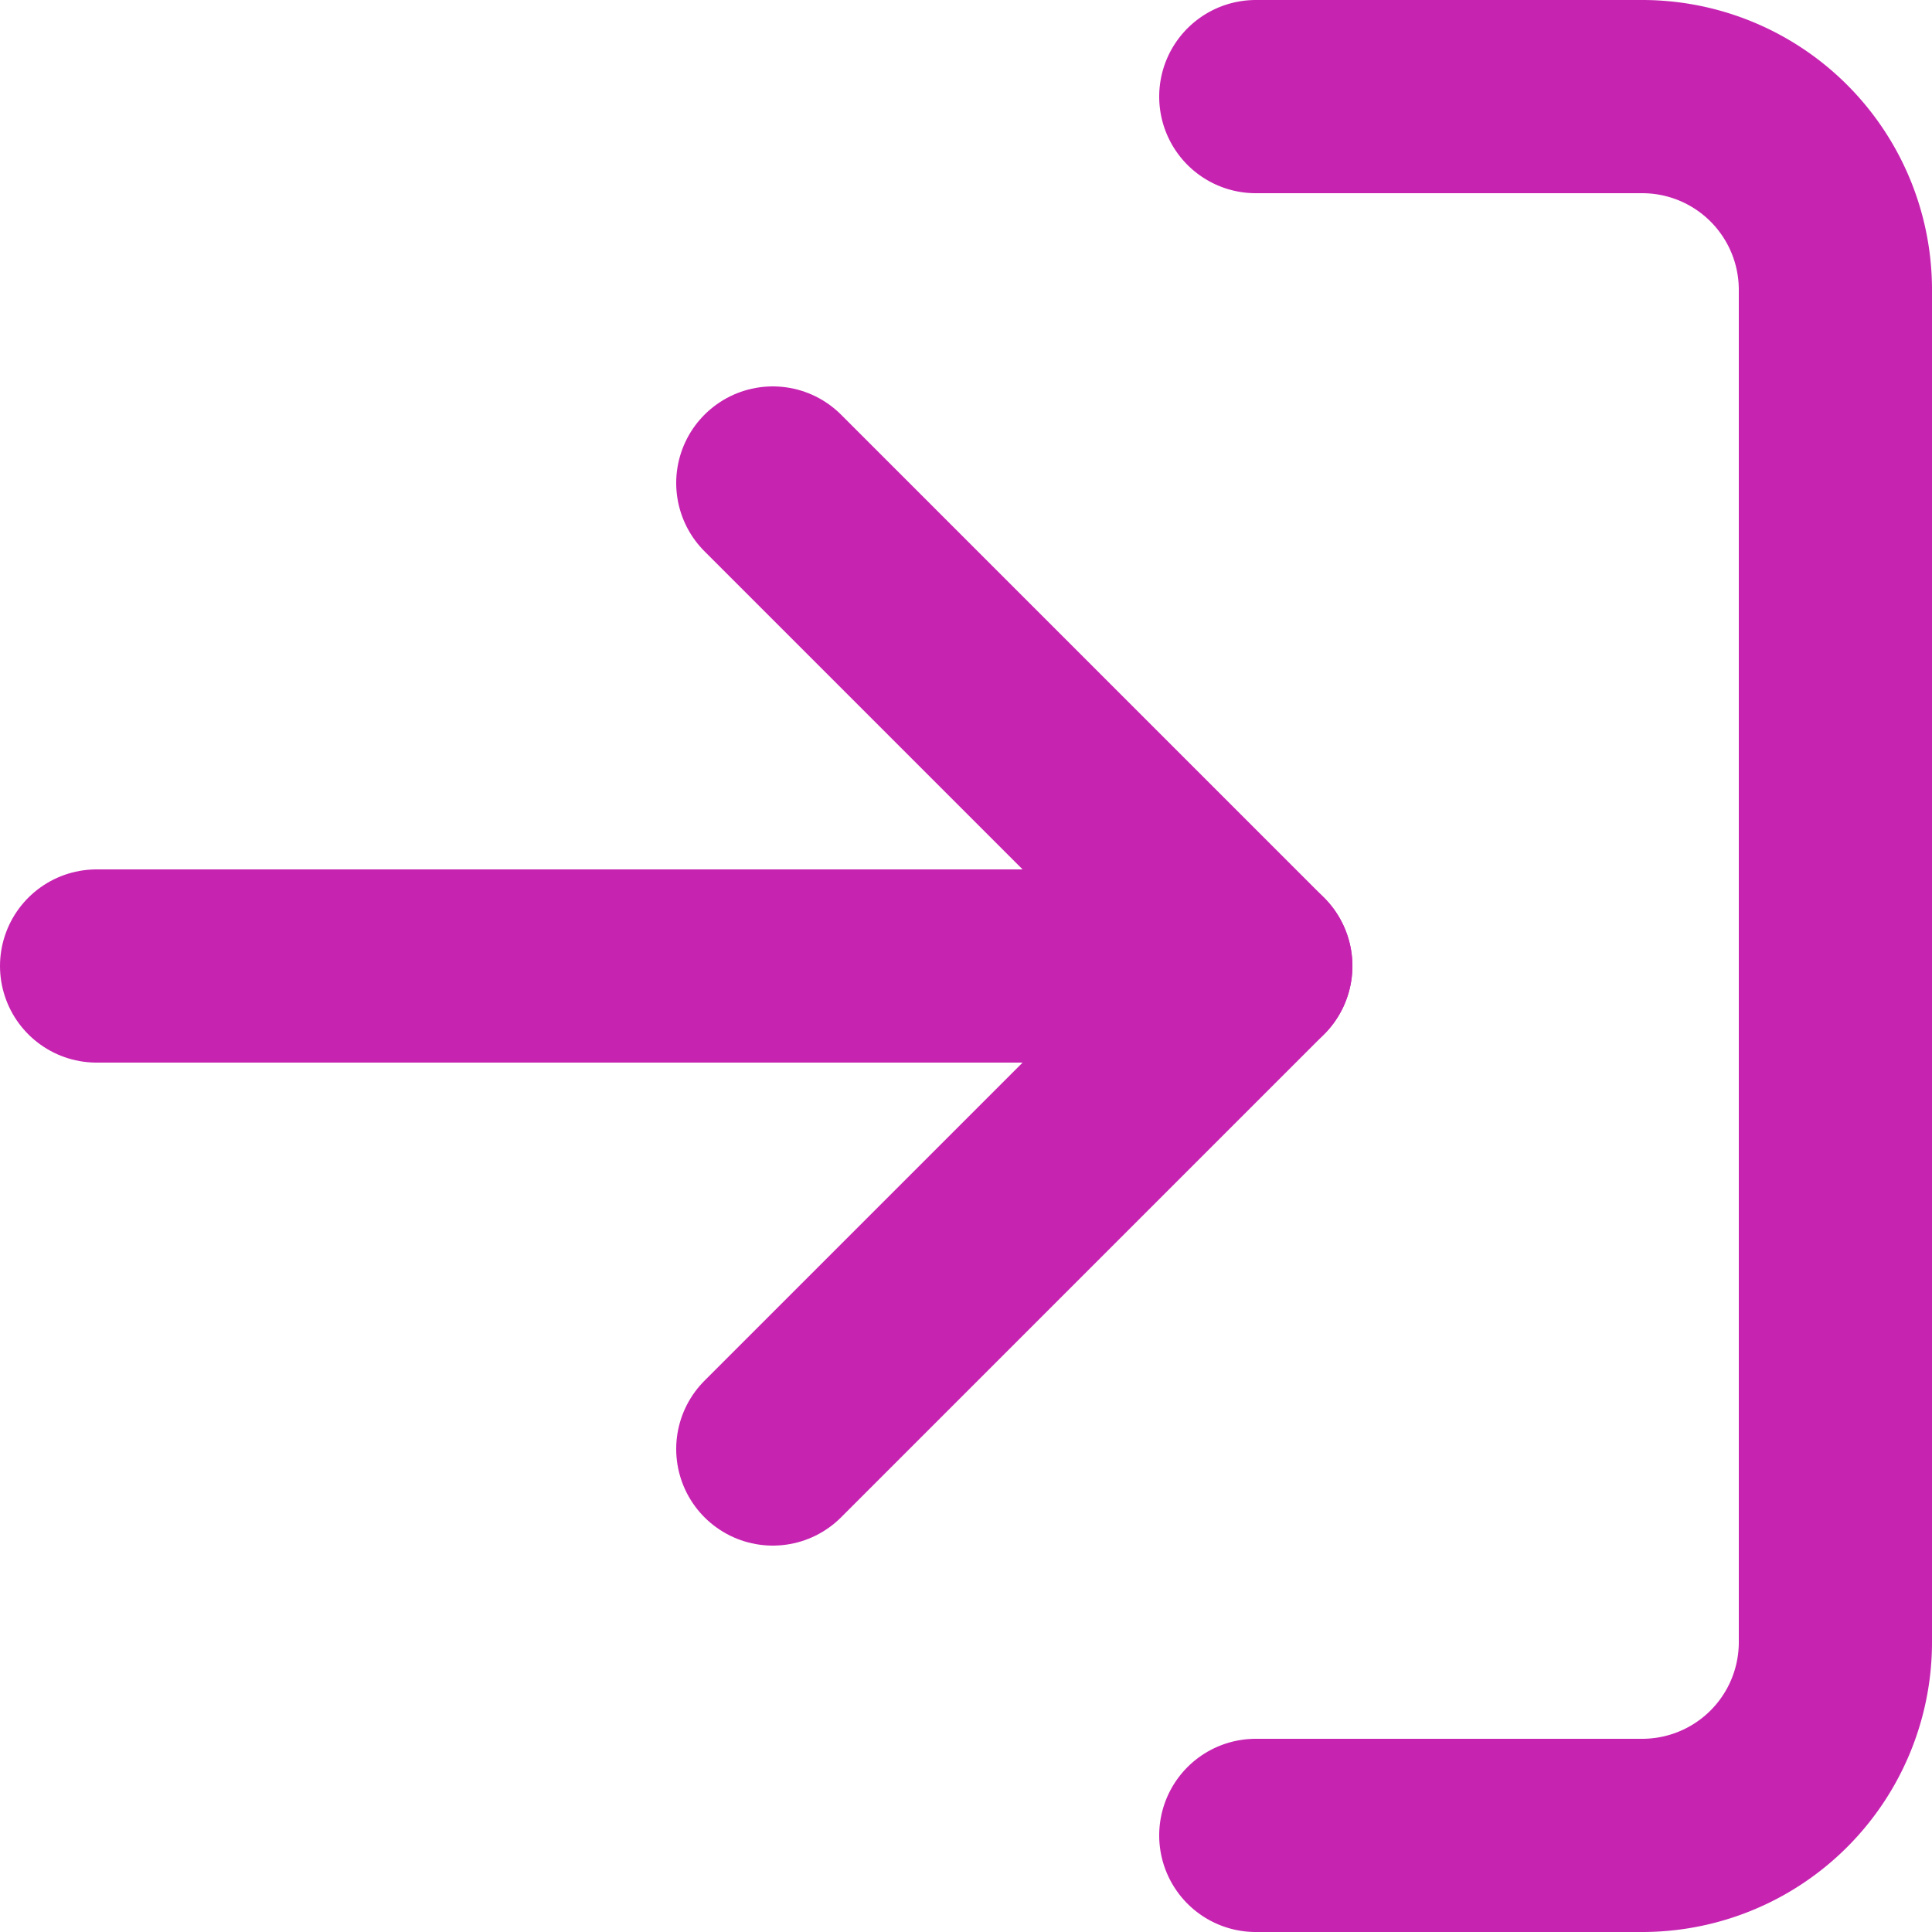
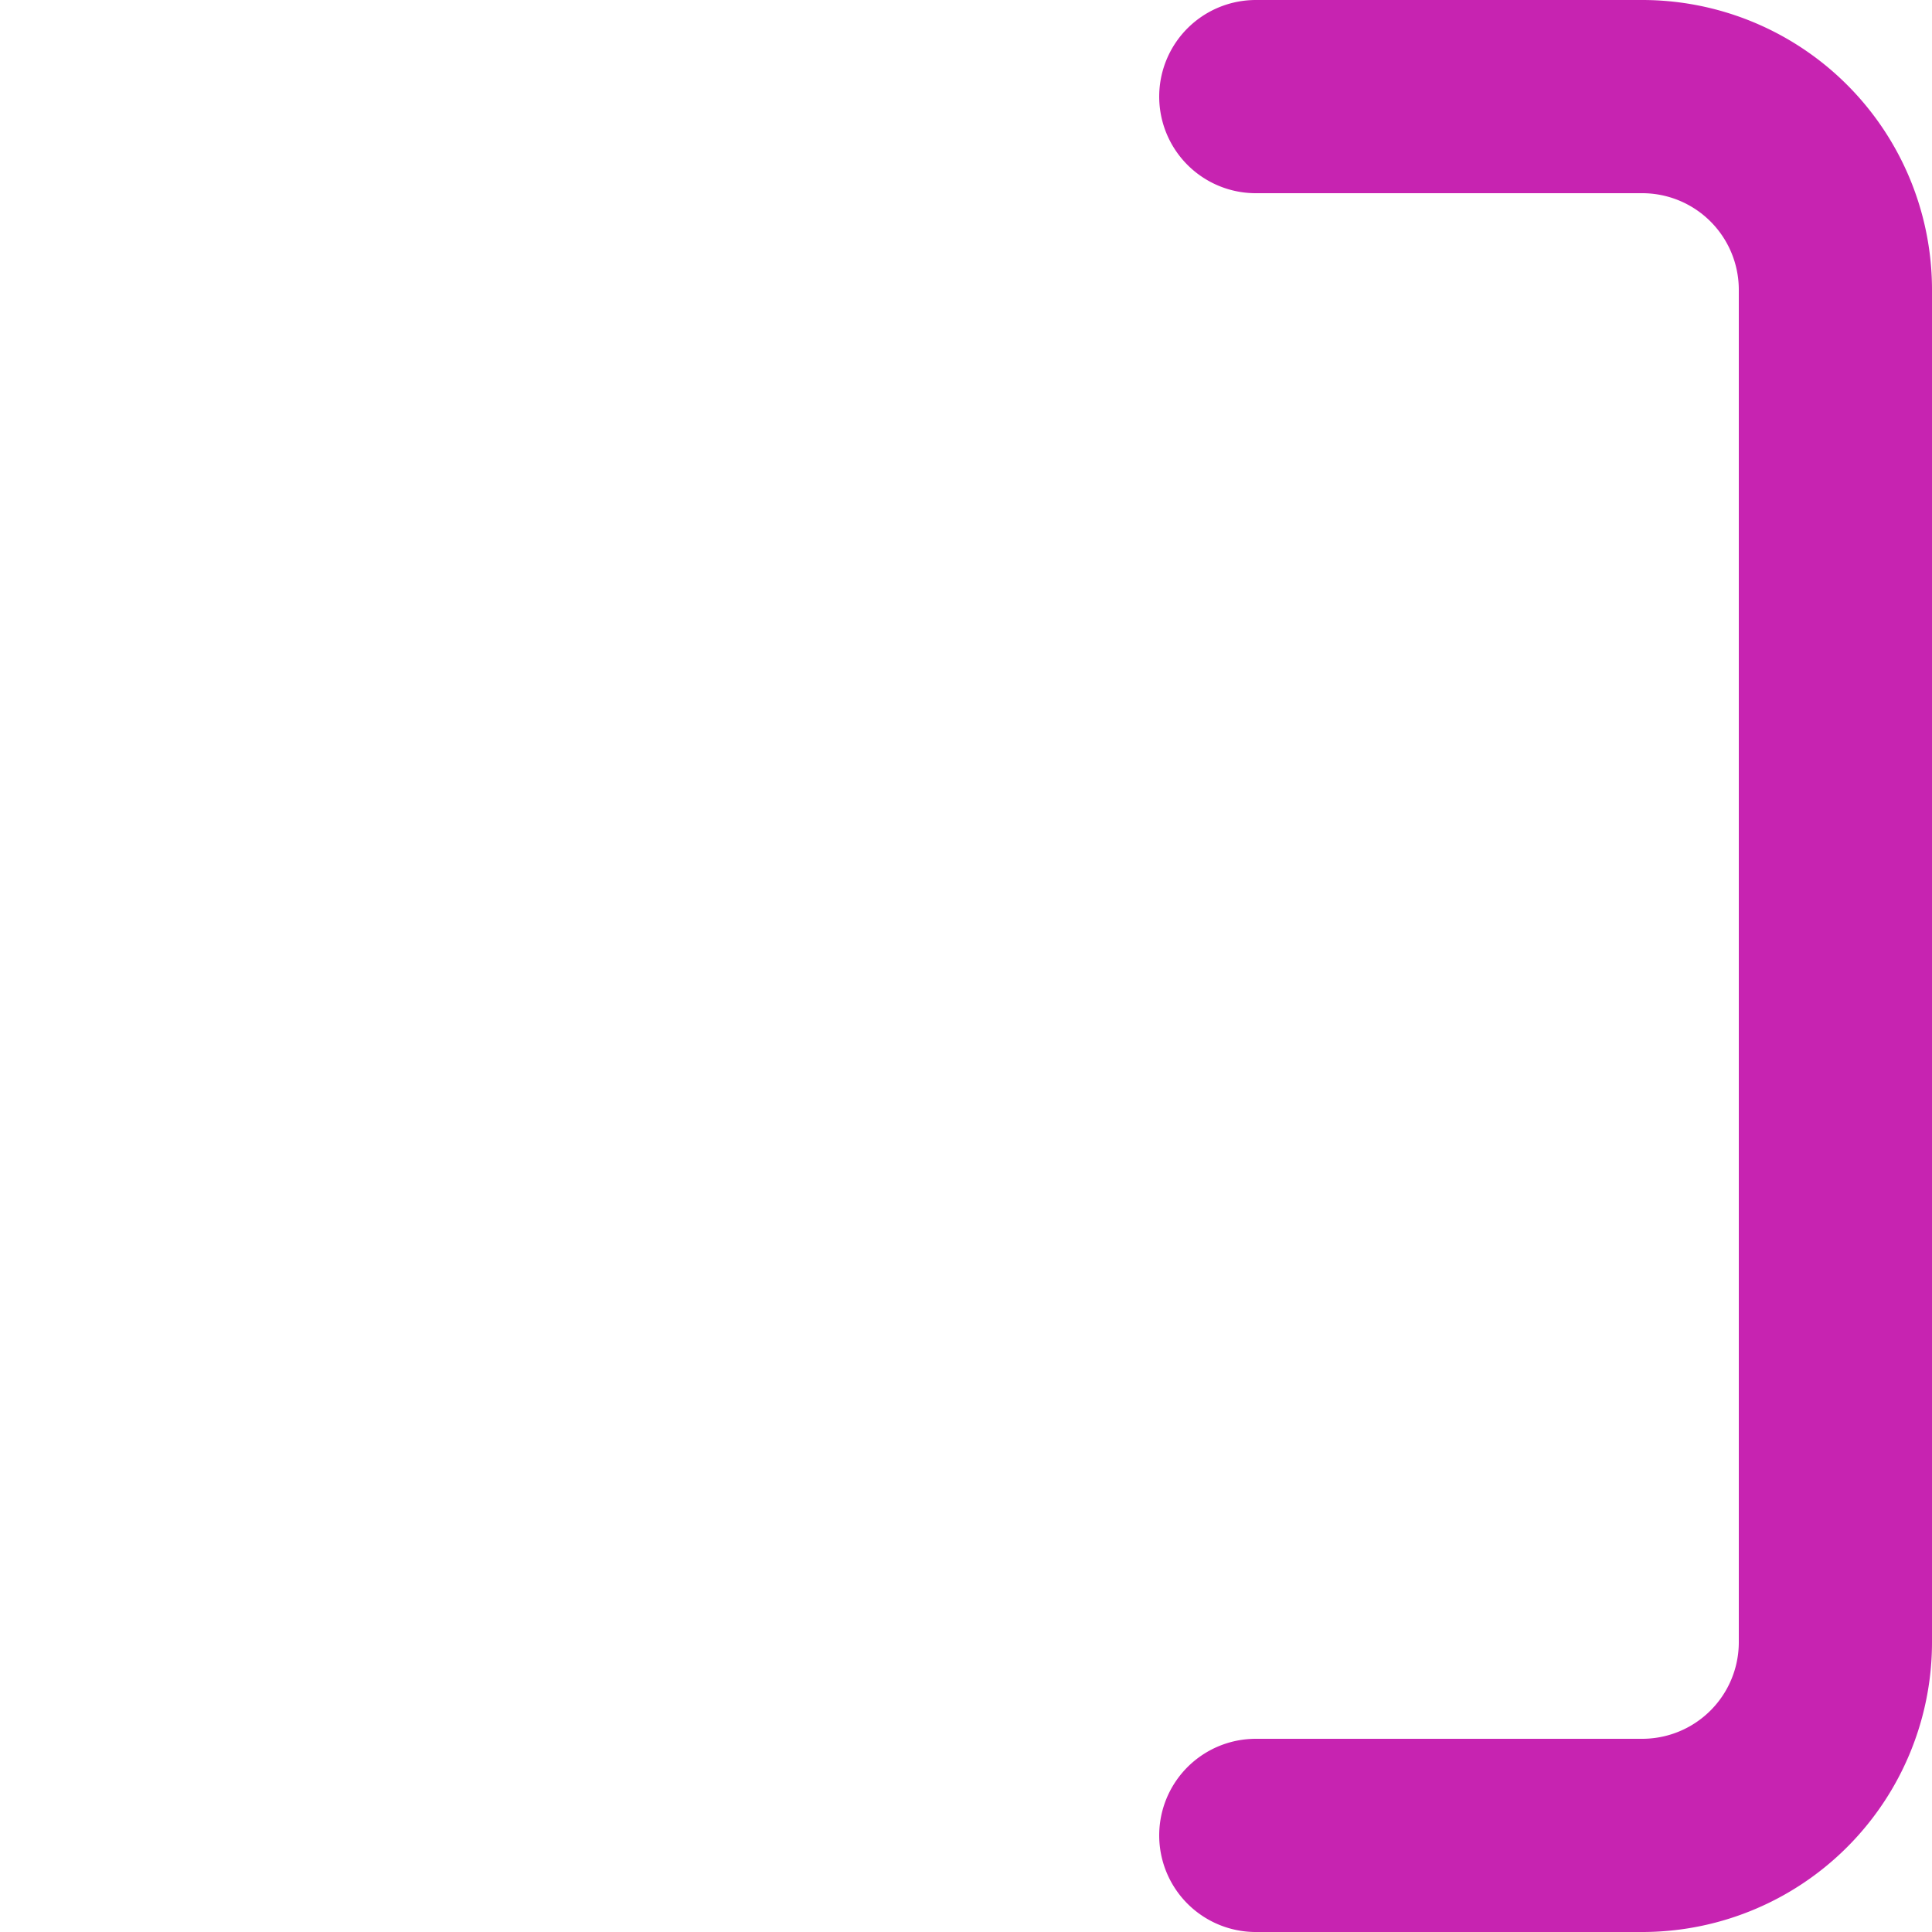
<svg xmlns="http://www.w3.org/2000/svg" width="20" height="20" viewBox="0 0 20 20">
  <g id="log-in" transform="translate(1 1)">
    <path id="Path_83192" data-name="Path 83192" d="M15,3h4a2,2,0,0,1,2,2V19a2,2,0,0,1-2,2H15" transform="translate(-3 -3)" fill="none" stroke="#c723b1" stroke-linecap="round" stroke-linejoin="round" stroke-width="2" />
-     <path id="Path_83193" data-name="Path 83193" d="M10,17l5-5L10,7" transform="translate(-3 -3)" fill="none" stroke="#c723b1" stroke-linecap="round" stroke-linejoin="round" stroke-width="2" />
-     <line id="Line_274" data-name="Line 274" x1="12" transform="translate(0 9)" fill="none" stroke="#c723b1" stroke-linecap="round" stroke-linejoin="round" stroke-width="2" />
  </g>
</svg>